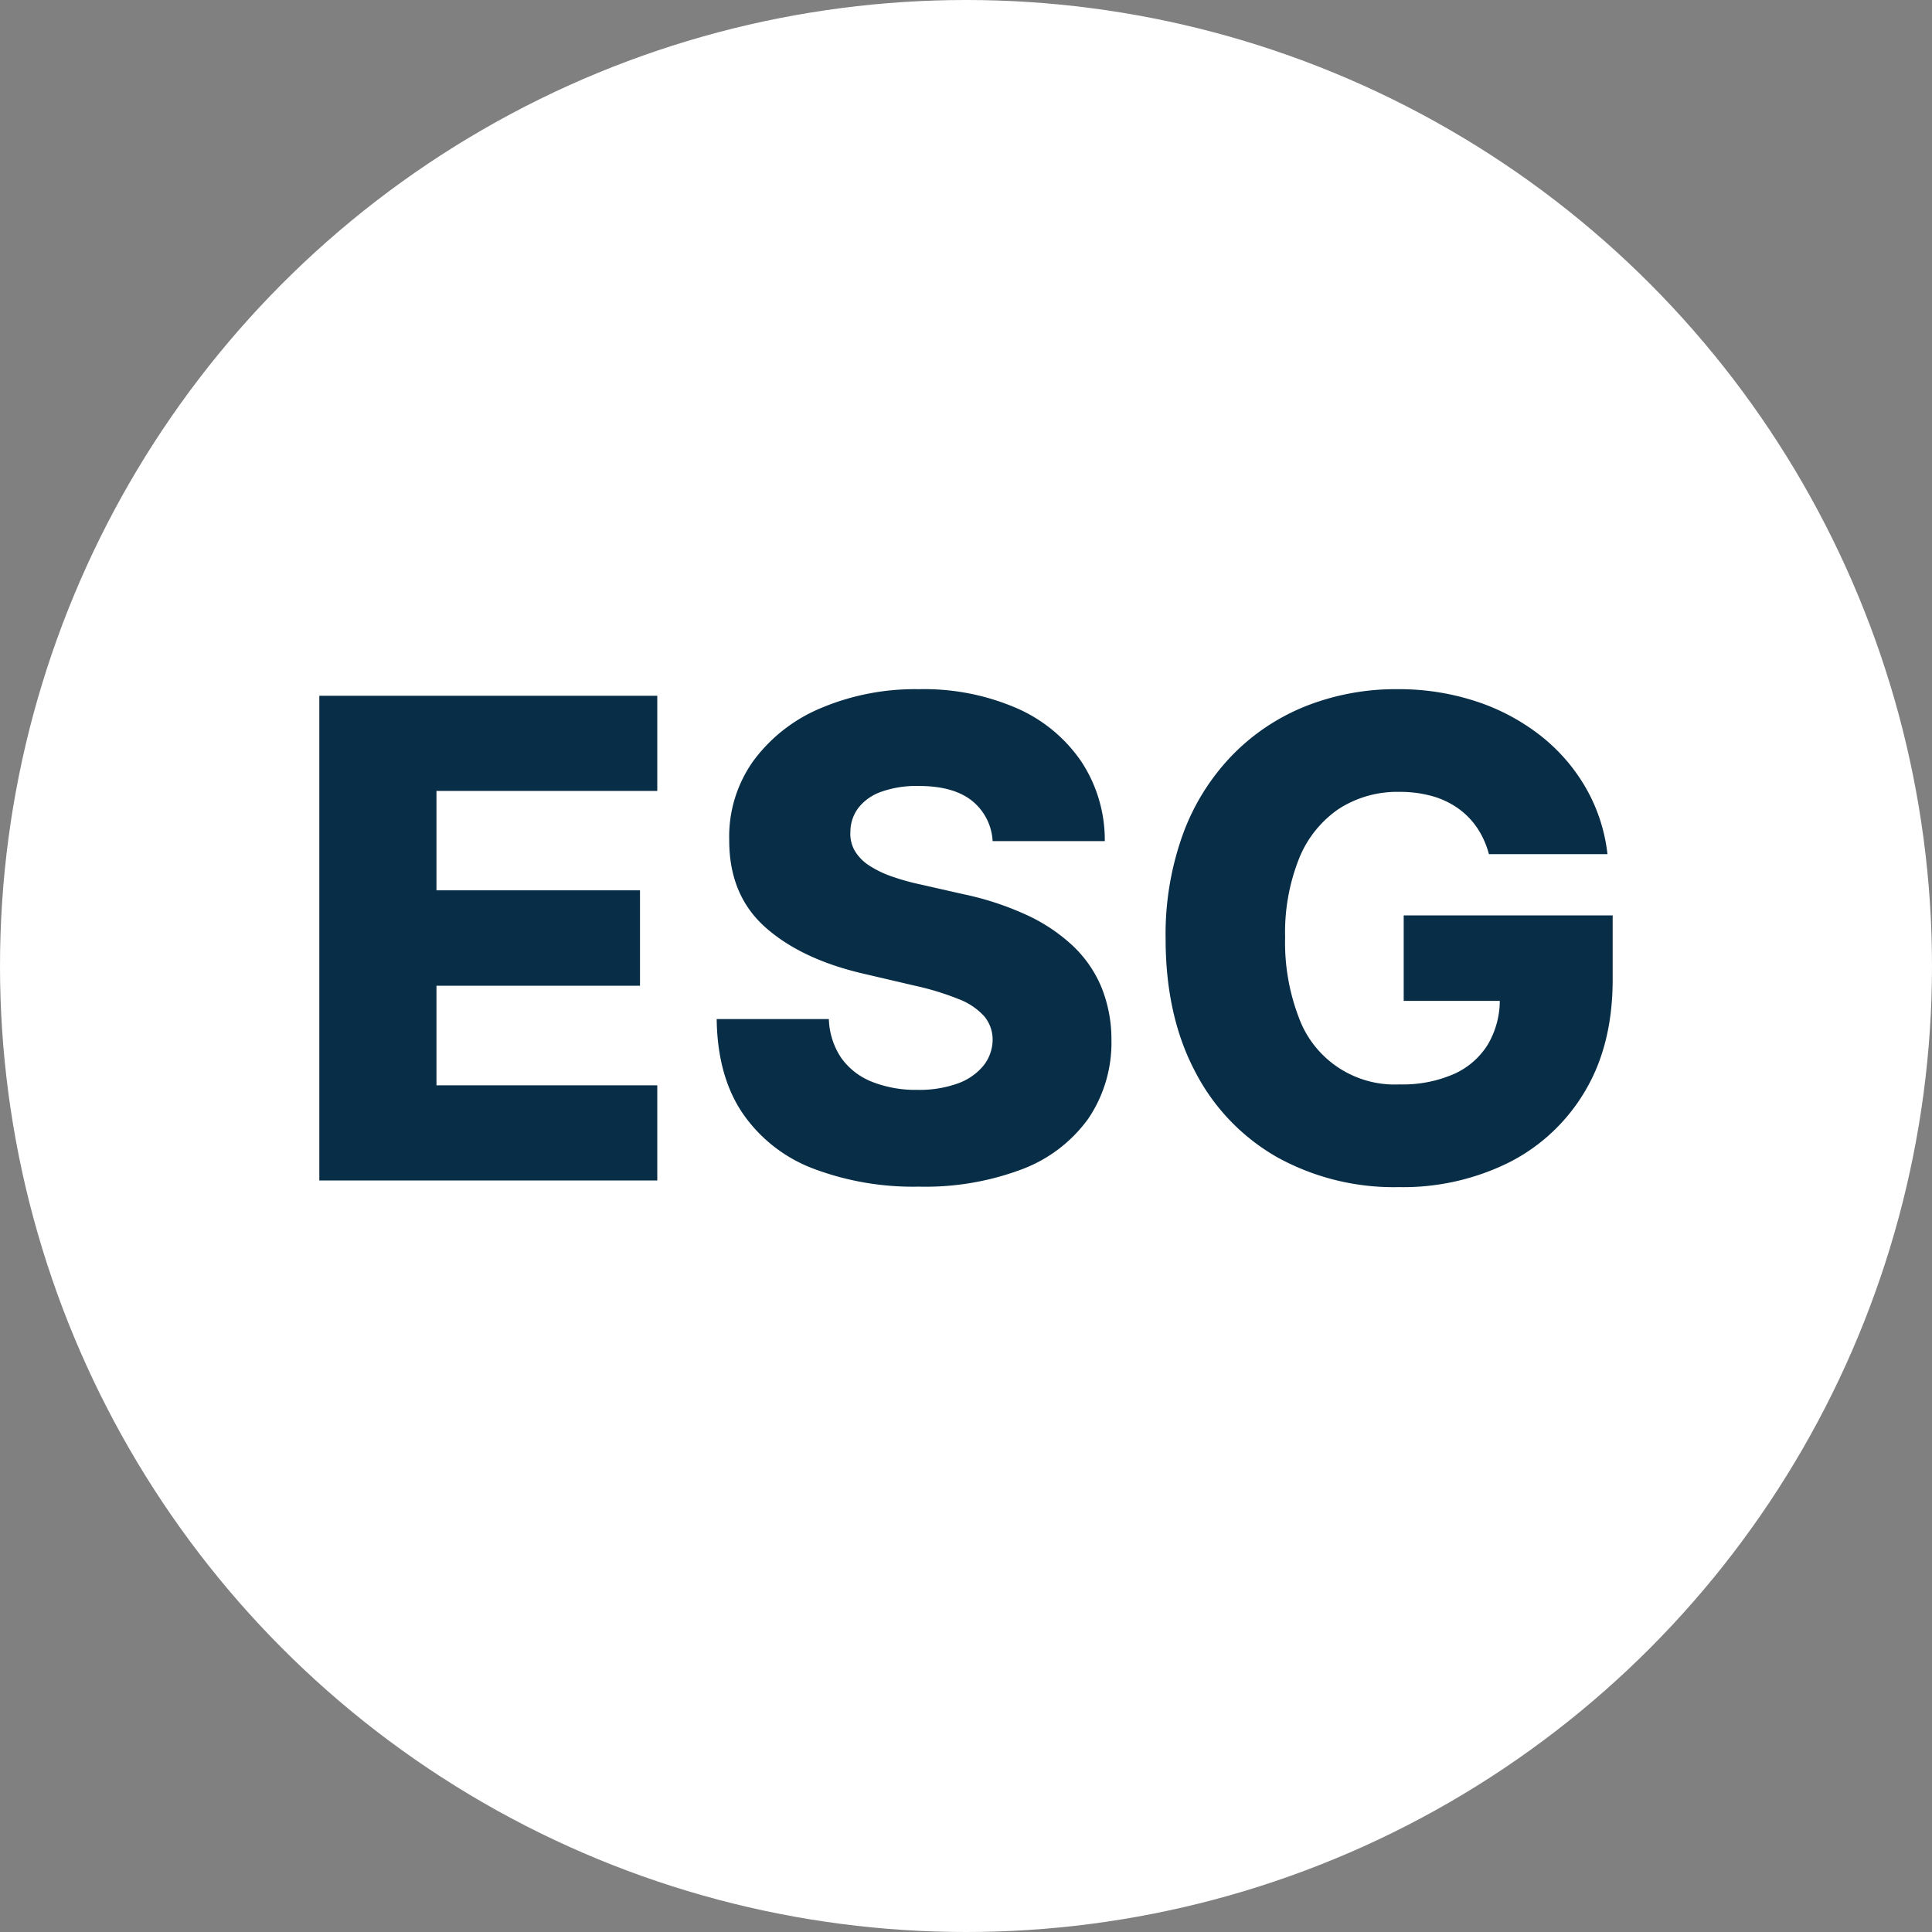
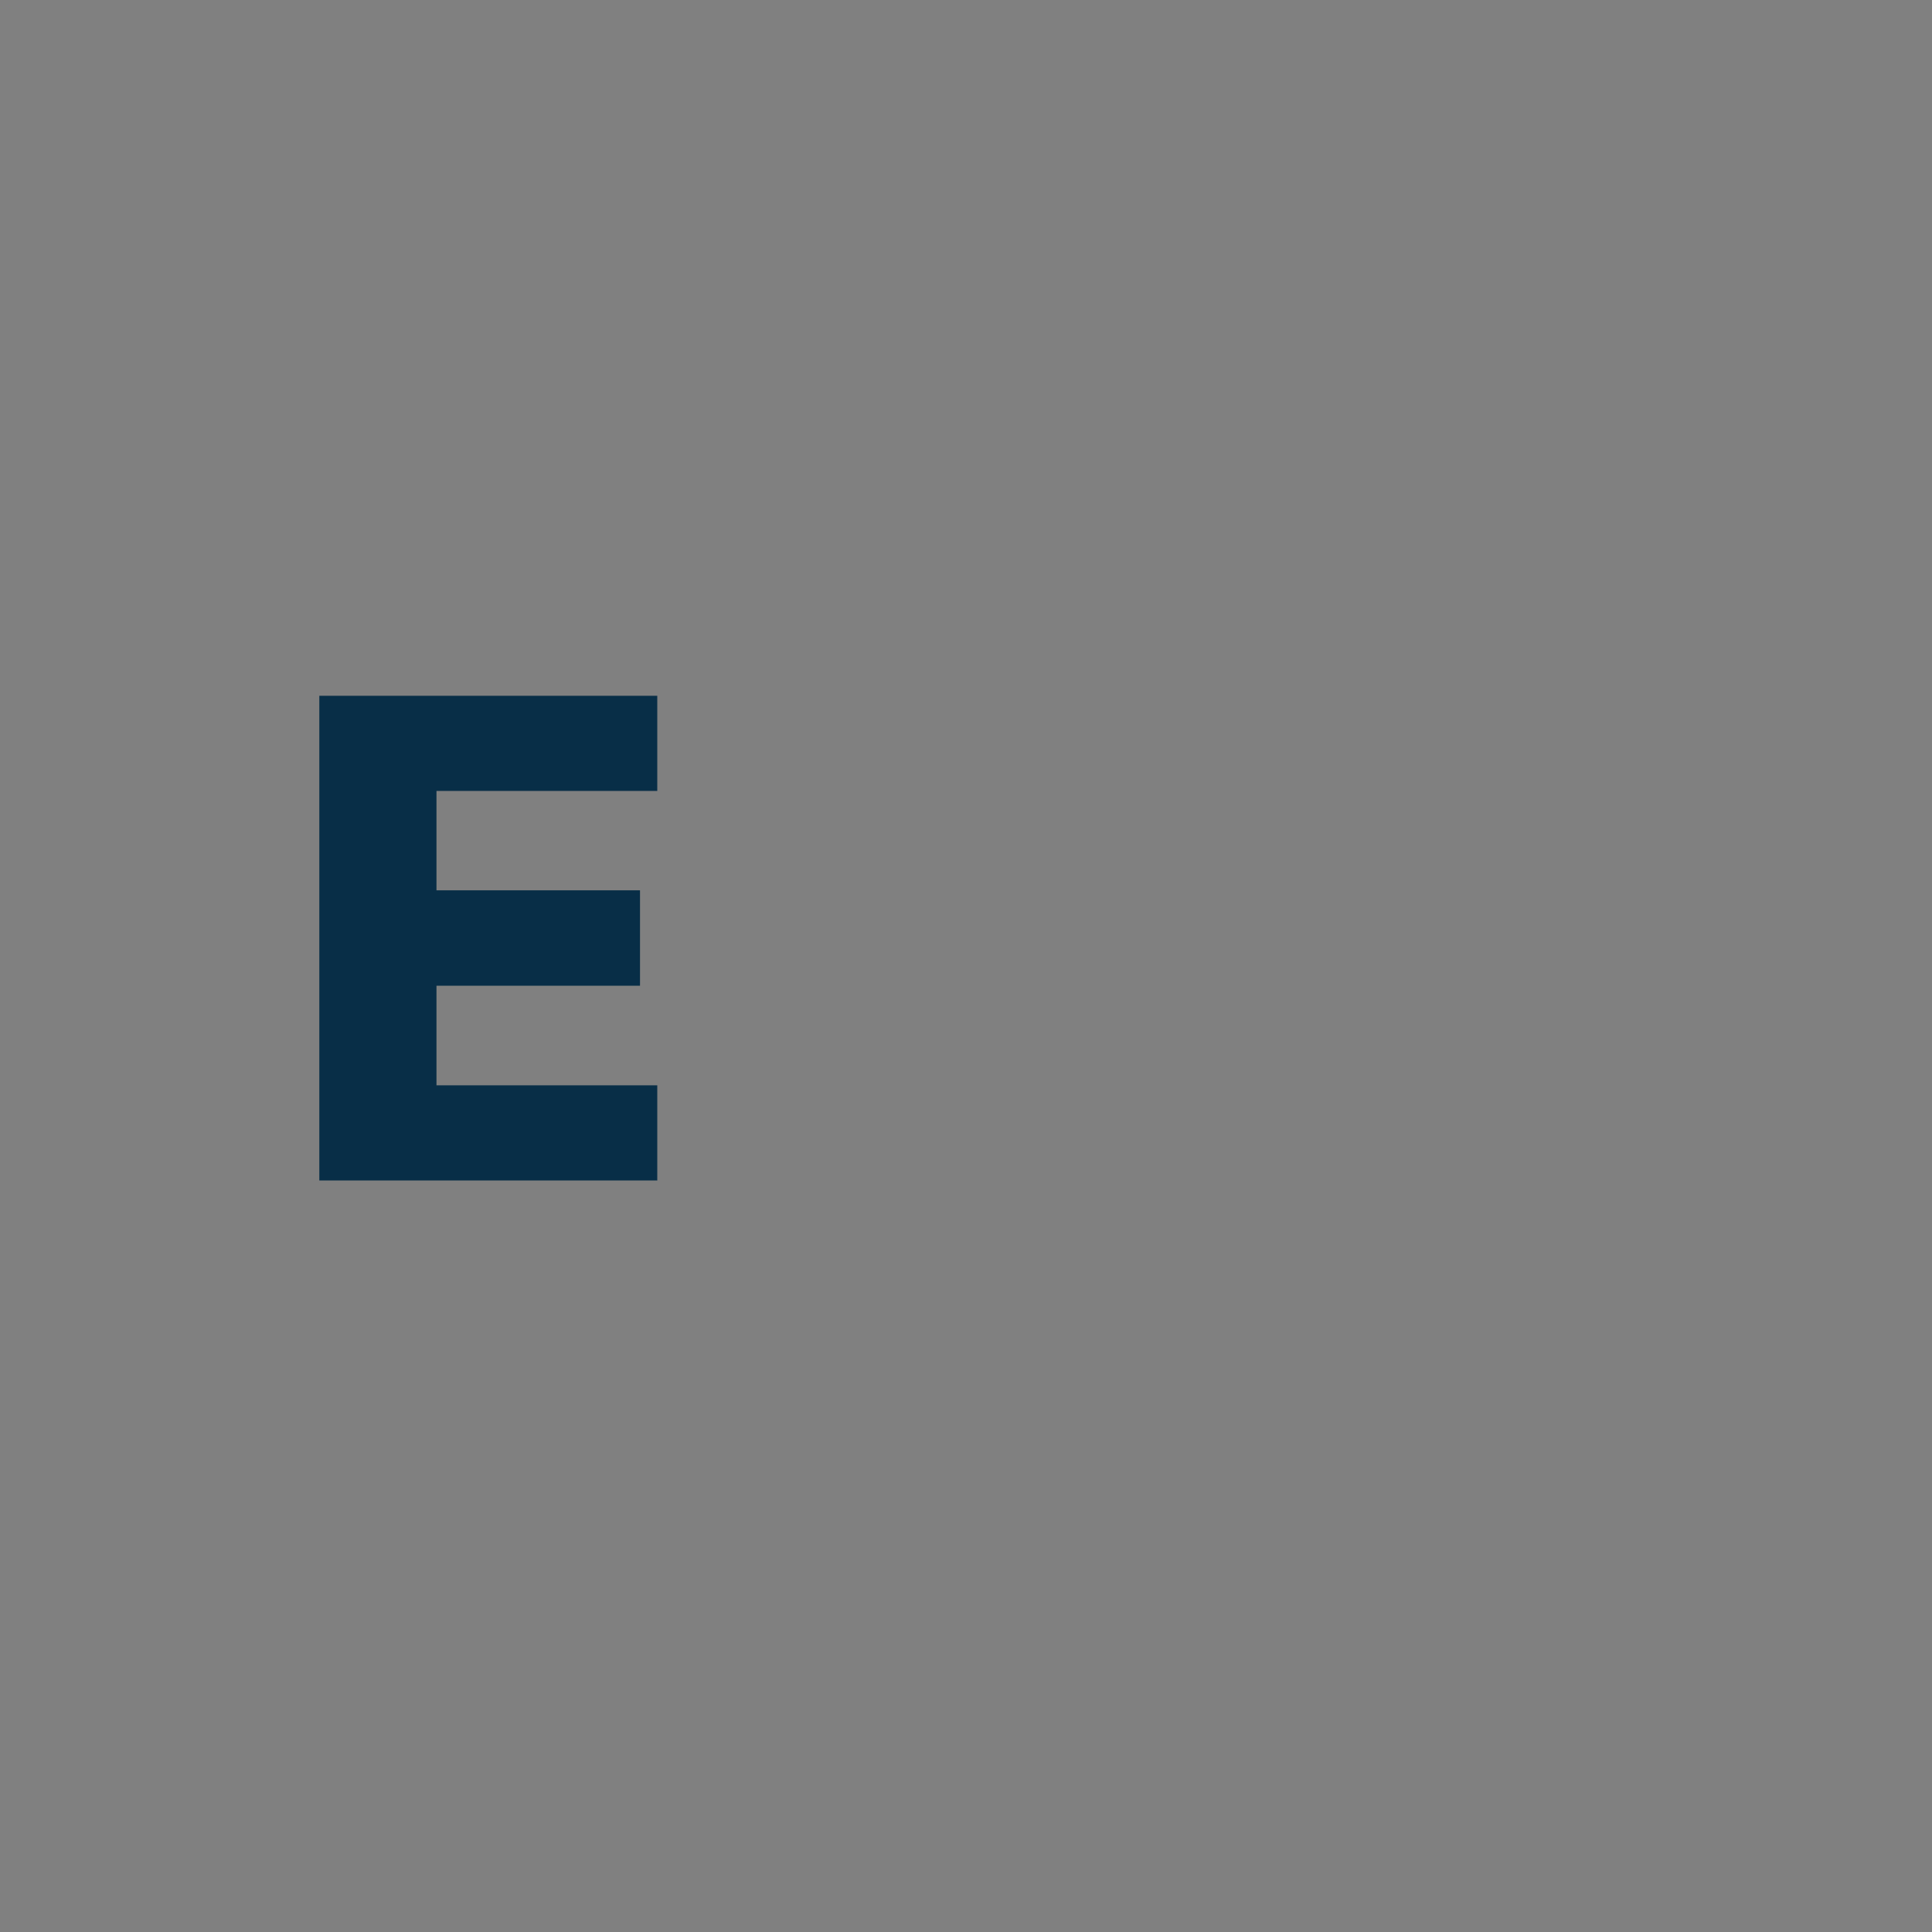
<svg xmlns="http://www.w3.org/2000/svg" viewBox="0 0 297.044 297.044">
  <rect x="0" y="0" width="297.044" height="297.044" fill="#808080" stroke="none" />
  <title>Hình 6b30</title>
  <g id="Layer_2" data-name="Layer 2">
    <g id="Layer_1-2" data-name="Layer 1">
      <g id="Hình_6b3" data-name="Hình 6b3">
-         <circle cx="148.522" cy="148.522" r="148.522" fill="#fff" />
        <path d="M49.096,181.499V106.979h51.96v14.627H67.108v15.282H98.4v14.664H67.108v15.319h33.949v14.627Z" fill="#082e47" />
-         <path d="M152.616,129.321a8.524,8.524,0,0,0-3.22-6.24q-2.856-2.238-8.132-2.238a16.115,16.115,0,0,0-5.822.91,7.643,7.643,0,0,0-3.493,2.492,6.144,6.144,0,0,0-1.201,3.62,5.256,5.256,0,0,0,.673,2.947,6.952,6.952,0,0,0,2.183,2.238,15.718,15.718,0,0,0,3.475,1.692,36.286,36.286,0,0,0,4.585,1.274l6.404,1.455a45.487,45.487,0,0,1,9.77,3.202,26.725,26.725,0,0,1,7.132,4.767,18.555,18.555,0,0,1,4.385,6.368,21.394,21.394,0,0,1,1.528,8.078,20.832,20.832,0,0,1-3.566,12.117,22.157,22.157,0,0,1-10.134,7.75,42.142,42.142,0,0,1-15.919,2.693,43.434,43.434,0,0,1-16.301-2.802,23.044,23.044,0,0,1-10.807-8.514q-3.857-5.713-3.966-14.445h17.247a11.314,11.314,0,0,0,1.928,6.004,10.564,10.564,0,0,0,4.712,3.639,18.185,18.185,0,0,0,6.968,1.237,17.384,17.384,0,0,0,6.204-.982,8.988,8.988,0,0,0,3.948-2.729,6.445,6.445,0,0,0,1.419-4.003,5.589,5.589,0,0,0-1.31-3.62,10.193,10.193,0,0,0-3.912-2.62,42.379,42.379,0,0,0-6.713-2.056l-7.787-1.819q-9.679-2.22-15.246-7.186t-5.531-13.445a20,20,0,0,1,3.711-12.117,24.66,24.66,0,0,1,10.37-8.114,37.182,37.182,0,0,1,15.1-2.911,35.805,35.805,0,0,1,15.046,2.929,23.258,23.258,0,0,1,9.915,8.205,21.899,21.899,0,0,1,3.602,12.226Z" fill="#082e47" />
-         <path d="M228.917,131.322a13.315,13.315,0,0,0-1.819-4.057,11.752,11.752,0,0,0-2.947-3.002,12.942,12.942,0,0,0-4.003-1.874,18.174,18.174,0,0,0-4.949-.637,16.552,16.552,0,0,0-9.37,2.62,16.791,16.791,0,0,0-6.095,7.623,30.723,30.723,0,0,0-2.147,12.135,32.211,32.211,0,0,0,2.074,12.226,15.688,15.688,0,0,0,15.537,10.37,19.591,19.591,0,0,0,8.387-1.619,11.694,11.694,0,0,0,5.221-4.603,13.432,13.432,0,0,0,1.783-7.023l3.348.4H215.818v-13.136h32.129v9.861q0,10.006-4.239,17.138A28.464,28.464,0,0,1,232.065,178.697a36.575,36.575,0,0,1-17.011,3.821,37.075,37.075,0,0,1-18.739-4.621,31.994,31.994,0,0,1-12.59-13.19q-4.512-8.569-4.512-20.358a45.24,45.24,0,0,1,2.729-16.283,34.439,34.439,0,0,1,7.623-12.062,32.642,32.642,0,0,1,11.353-7.496,37.595,37.595,0,0,1,13.918-2.547,38.031,38.031,0,0,1,12.062,1.856,32.446,32.446,0,0,1,9.897,5.24,27.894,27.894,0,0,1,7.004,8.041,26.349,26.349,0,0,1,3.348,10.225Z" fill="#082e47" />
      </g>
    </g>
  </g>
</svg>